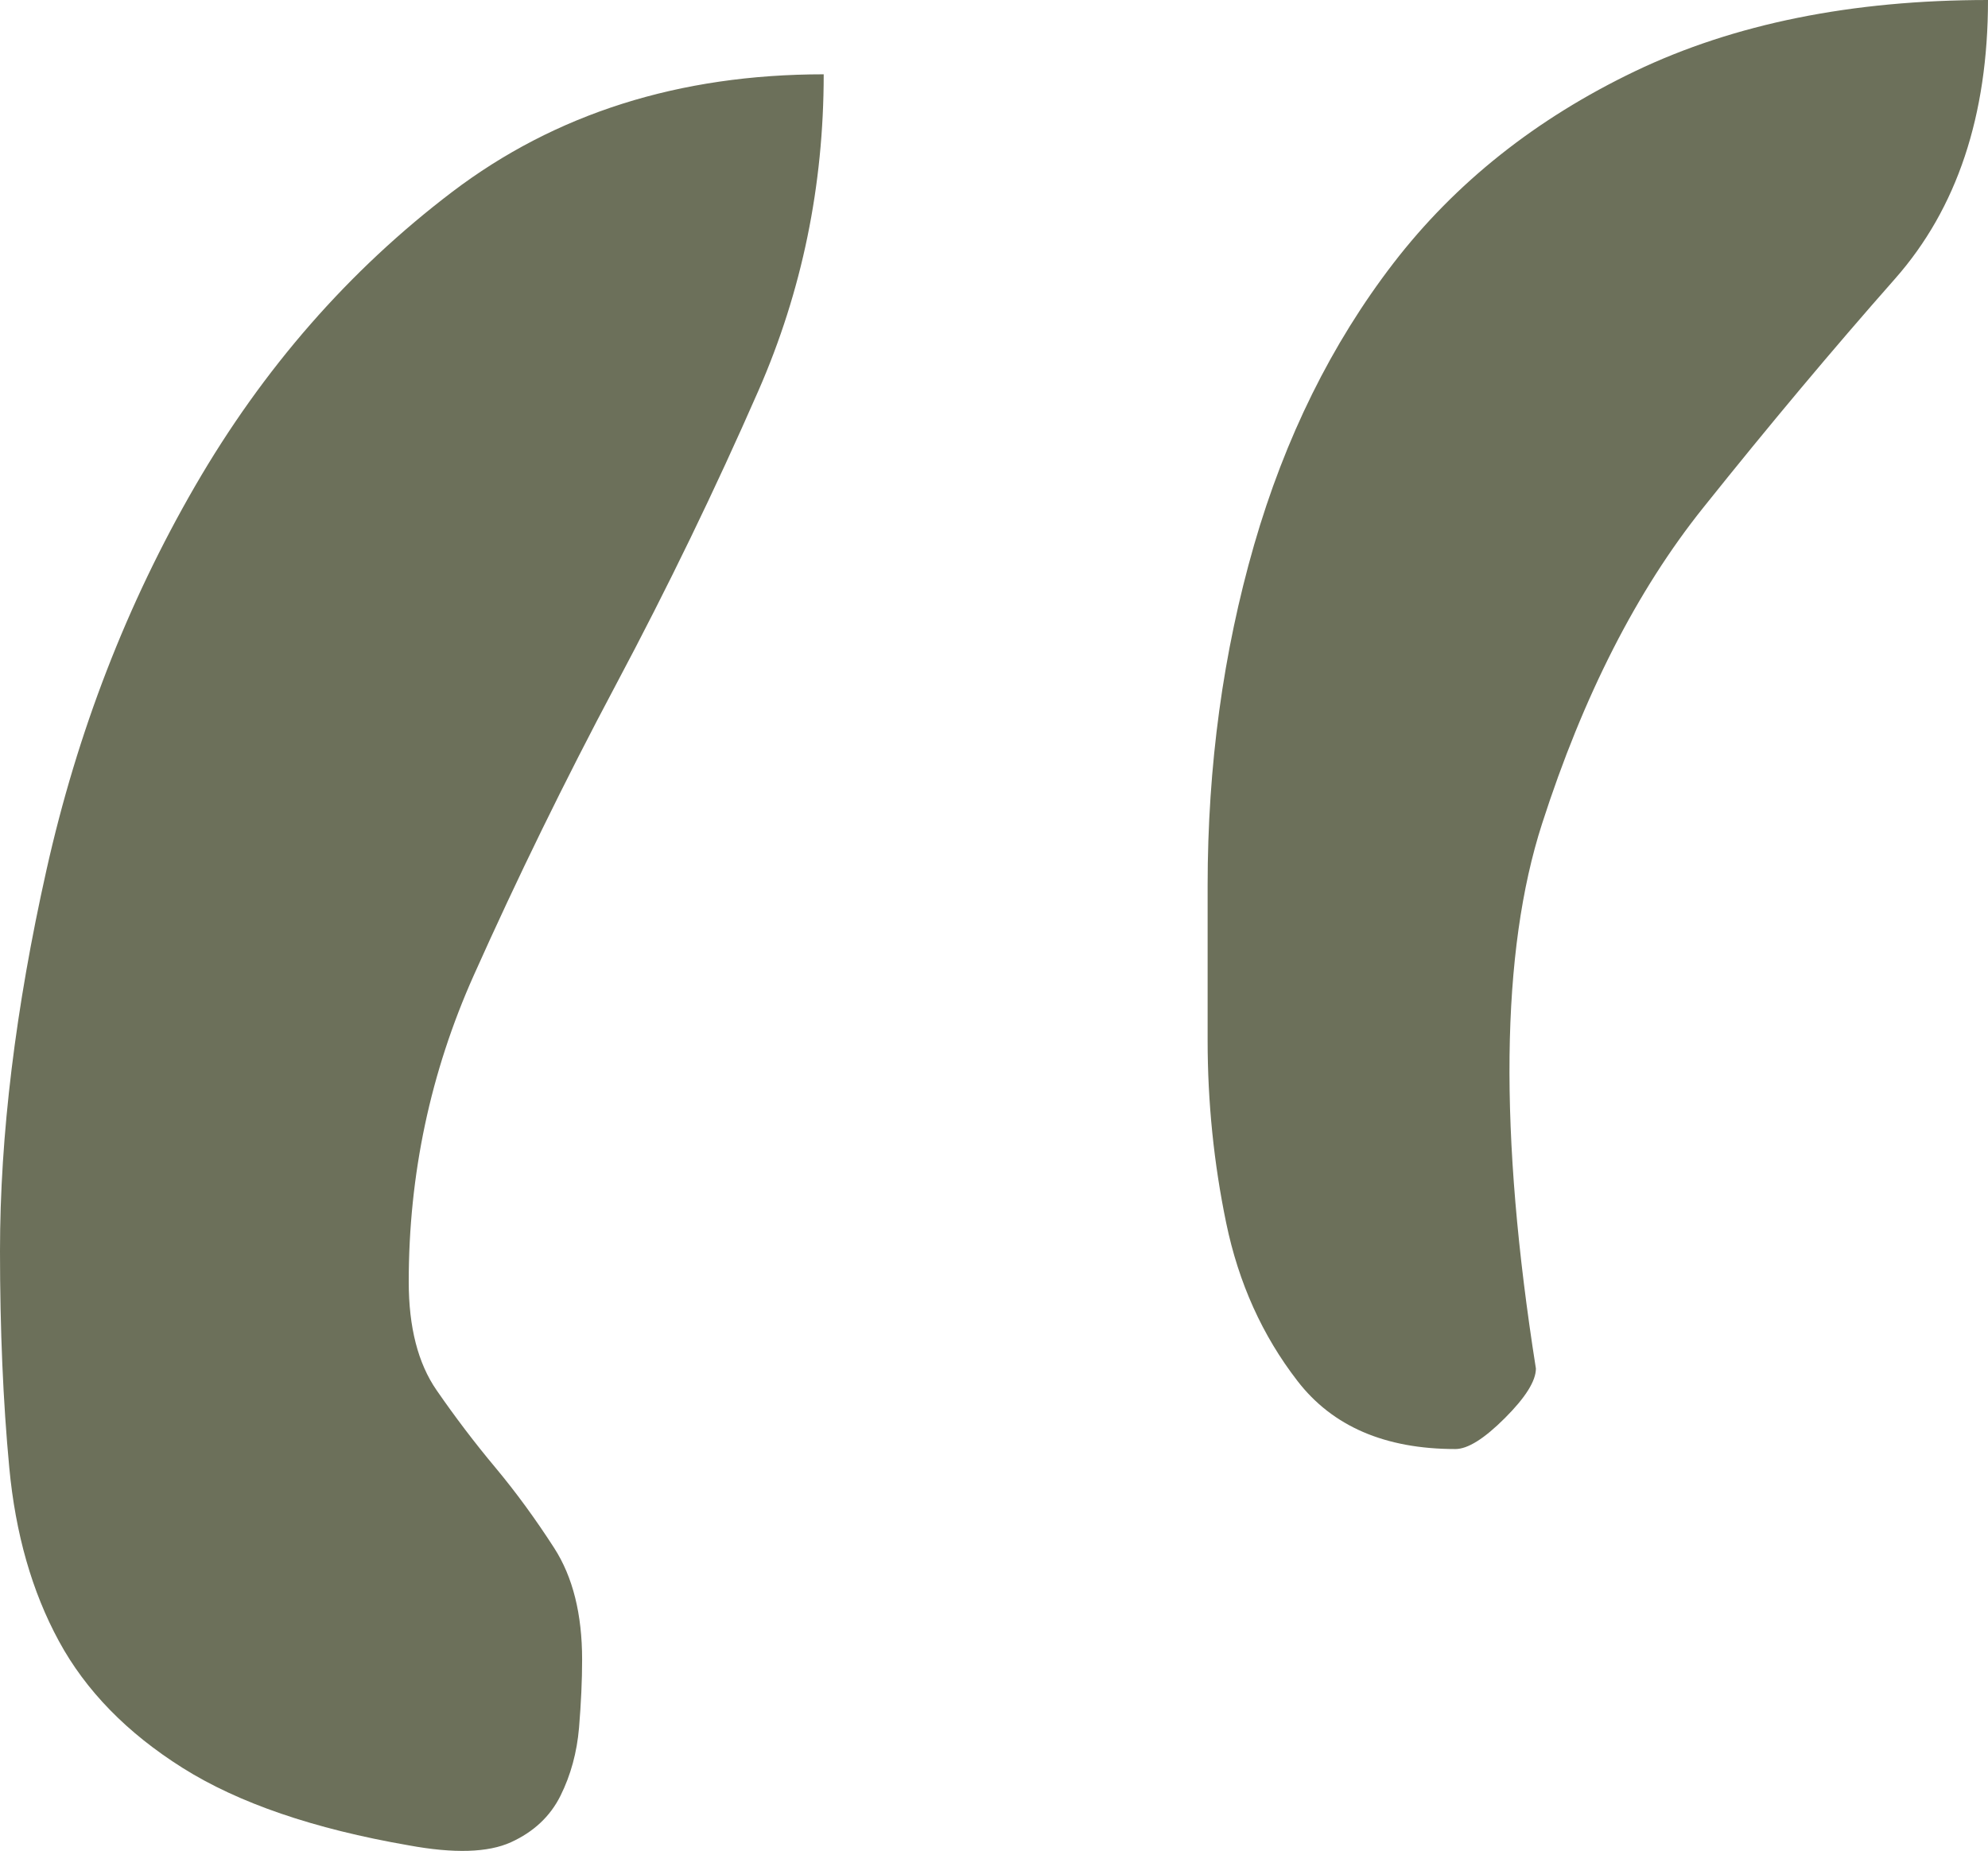
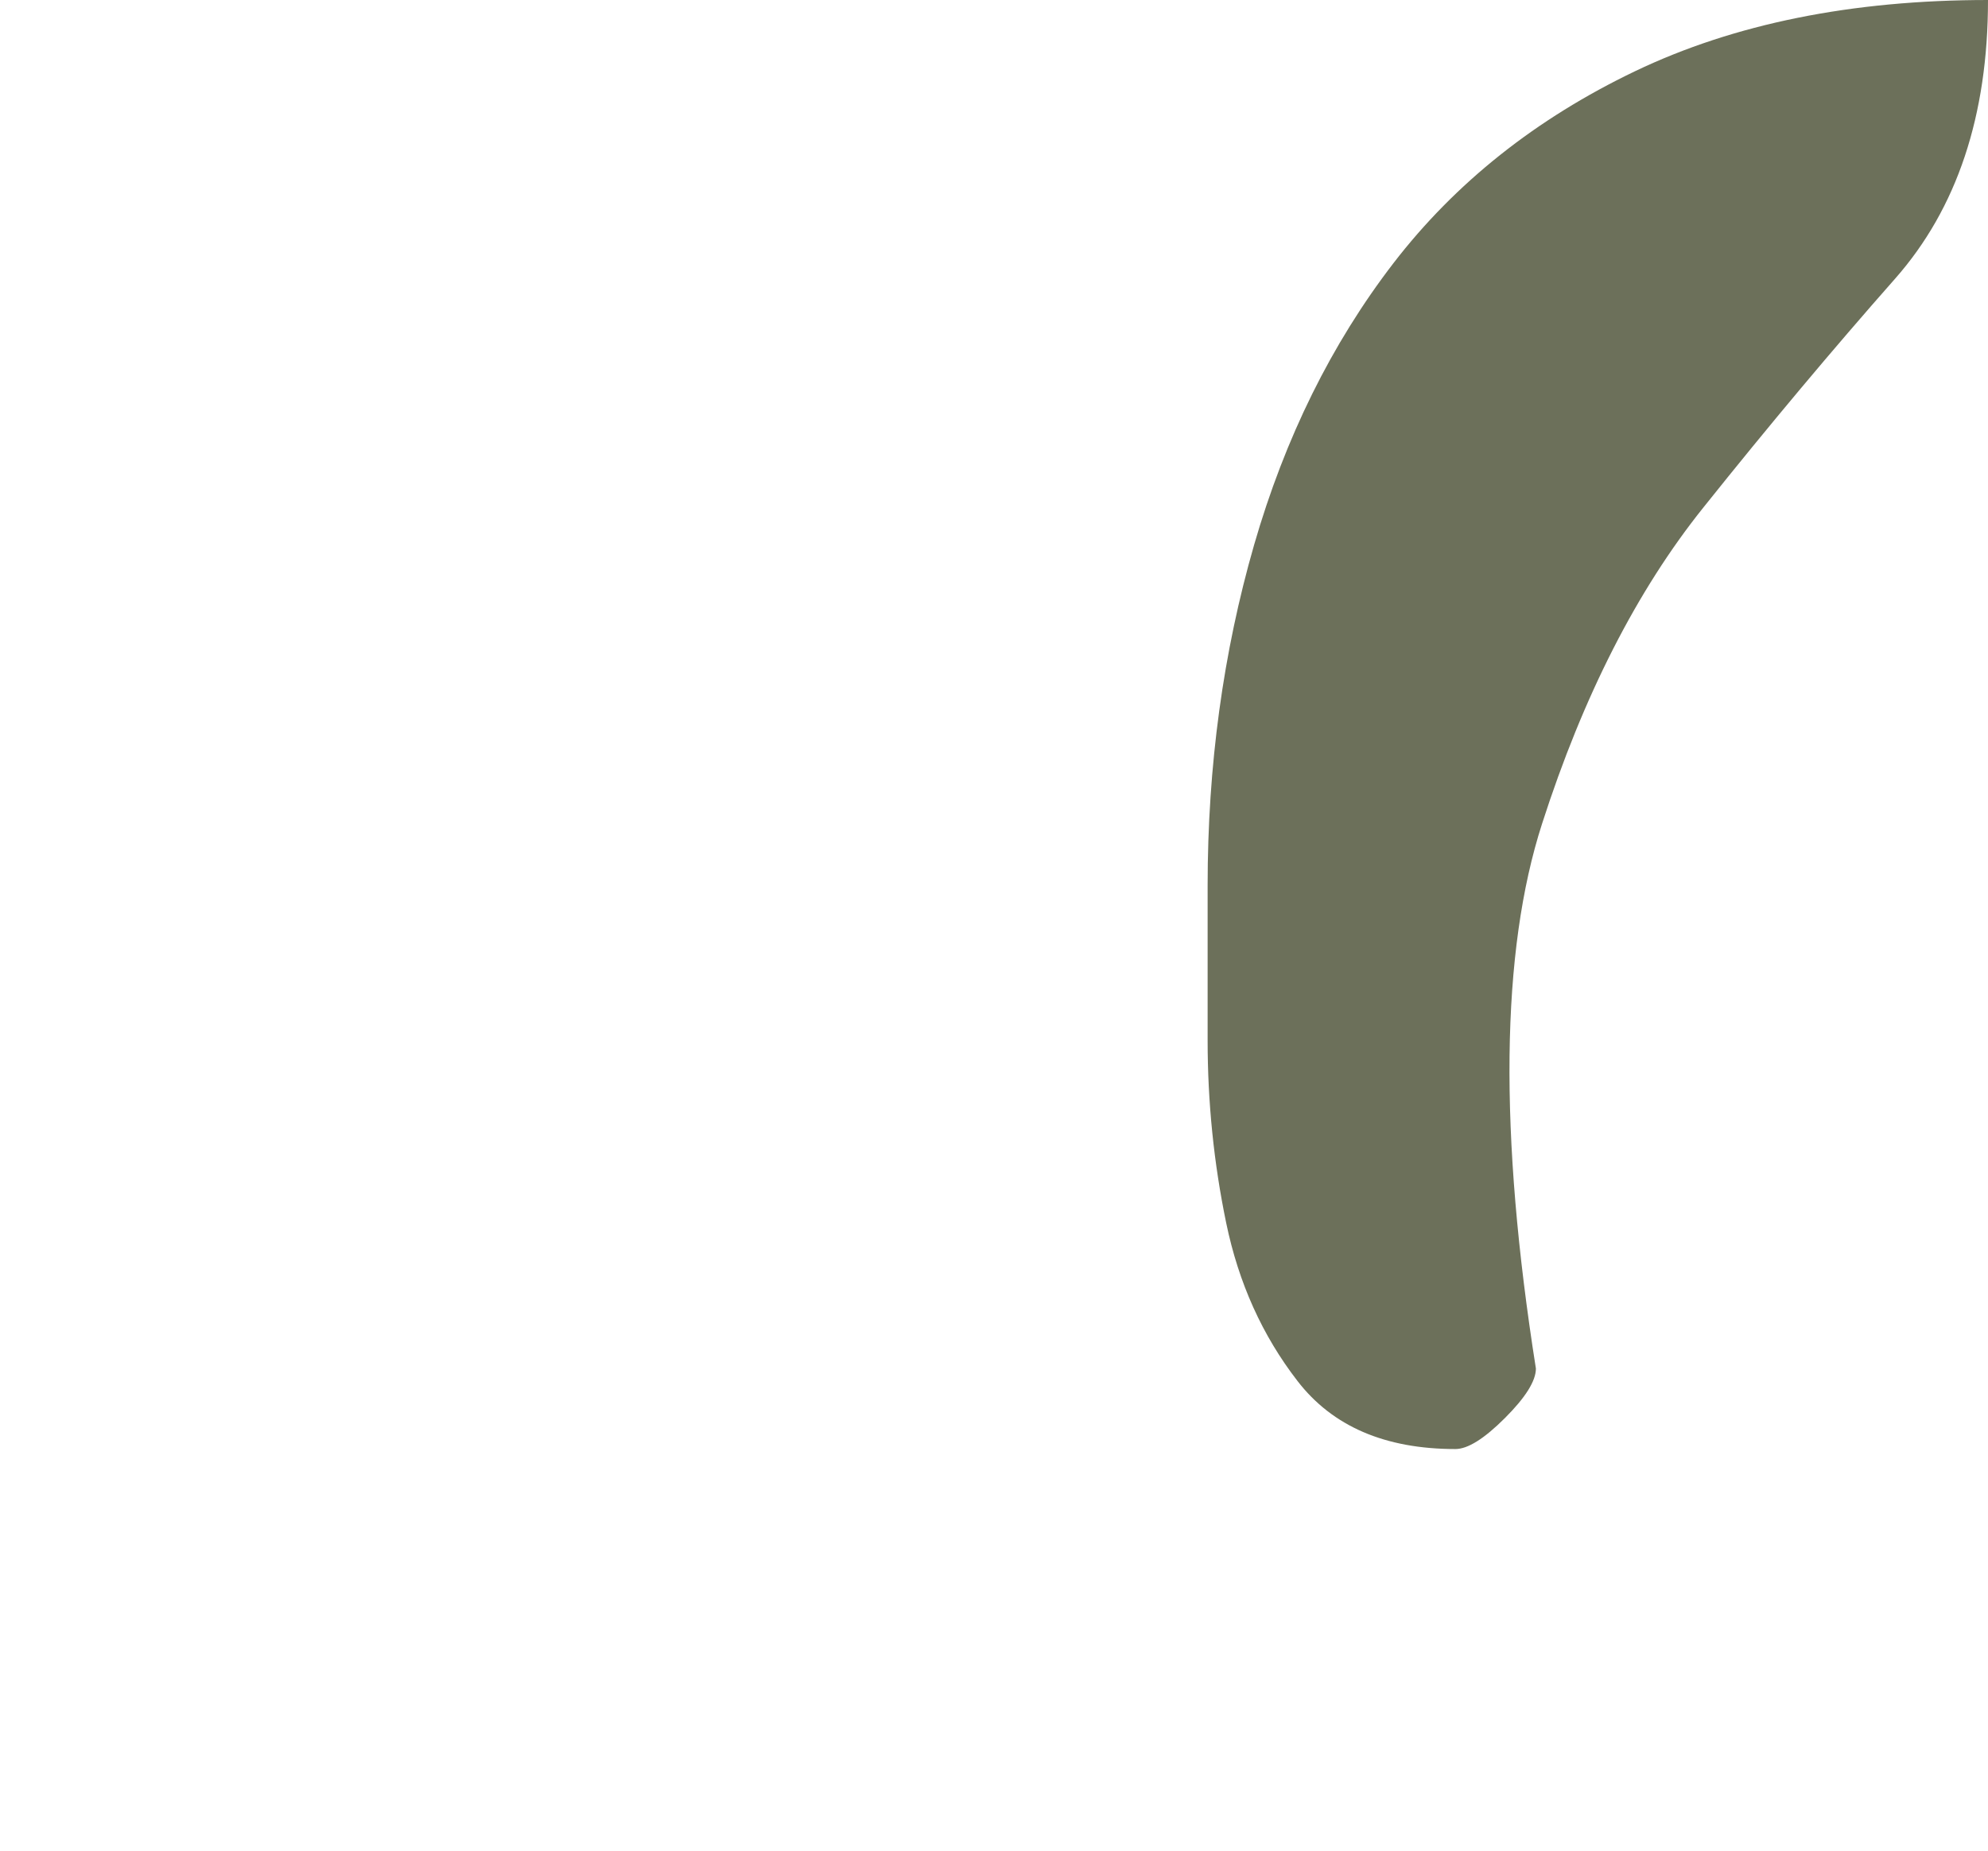
<svg xmlns="http://www.w3.org/2000/svg" id="Calque_2" data-name="Calque 2" viewBox="0 0 64.737 60.28">
  <defs>
    <style>
      .cls-1 {
        fill: #6c705a;
      }
    </style>
  </defs>
  <g id="Calque_1-2" data-name="Calque 1">
-     <path class="cls-1" d="M0,40.738c0-3.761.504-7.895,1.513-12.403,1.007-4.503,2.621-8.671,4.839-12.504,2.218-3.83,5.007-7.023,8.37-9.579,3.36-2.552,7.392-3.832,12.101-3.832,0,3.63-.708,7.059-2.118,10.286-1.413,3.227-2.96,6.421-4.64,9.579-1.682,3.162-3.225,6.322-4.637,9.479-1.413,3.16-2.118,6.489-2.118,9.983,0,1.48.303,2.656.907,3.529.605.876,1.241,1.714,1.916,2.521.673.807,1.311,1.682,1.916,2.622.605.941.907,2.152.907,3.63,0,.675-.034,1.411-.1,2.218-.069.807-.271,1.547-.605,2.218-.336.675-.877,1.178-1.613,1.513-.742.338-1.851.373-3.328.101-3.095-.536-5.545-1.378-7.362-2.521-1.814-1.142-3.159-2.522-4.032-4.134-.876-1.613-1.412-3.494-1.614-5.647-.202-2.148-.302-4.503-.302-7.059M39.325,28.839c0-3.898.506-7.594,1.513-11.092,1.009-3.494,2.521-6.553,4.537-9.175,2.018-2.621,4.64-4.705,7.867-6.252,3.227-1.545,7.057-2.32,11.495-2.32,0,3.765-1.009,6.79-3.025,9.076-2.018,2.287-4.104,4.774-6.252,7.463-2.153,2.69-3.902,6.117-5.243,10.284-1.346,4.169-1.413,10.084-.202,17.747,0,.404-.338.942-1.009,1.613-.675.674-1.209,1.009-1.613,1.009-2.289,0-4.003-.738-5.143-2.218-1.143-1.478-1.916-3.192-2.32-5.143-.403-1.947-.605-3.933-.605-5.949v-5.043Z" />
+     <path class="cls-1" d="M0,40.738M39.325,28.839c0-3.898.506-7.594,1.513-11.092,1.009-3.494,2.521-6.553,4.537-9.175,2.018-2.621,4.64-4.705,7.867-6.252,3.227-1.545,7.057-2.32,11.495-2.32,0,3.765-1.009,6.79-3.025,9.076-2.018,2.287-4.104,4.774-6.252,7.463-2.153,2.69-3.902,6.117-5.243,10.284-1.346,4.169-1.413,10.084-.202,17.747,0,.404-.338.942-1.009,1.613-.675.674-1.209,1.009-1.613,1.009-2.289,0-4.003-.738-5.143-2.218-1.143-1.478-1.916-3.192-2.32-5.143-.403-1.947-.605-3.933-.605-5.949v-5.043Z" />
  </g>
</svg>